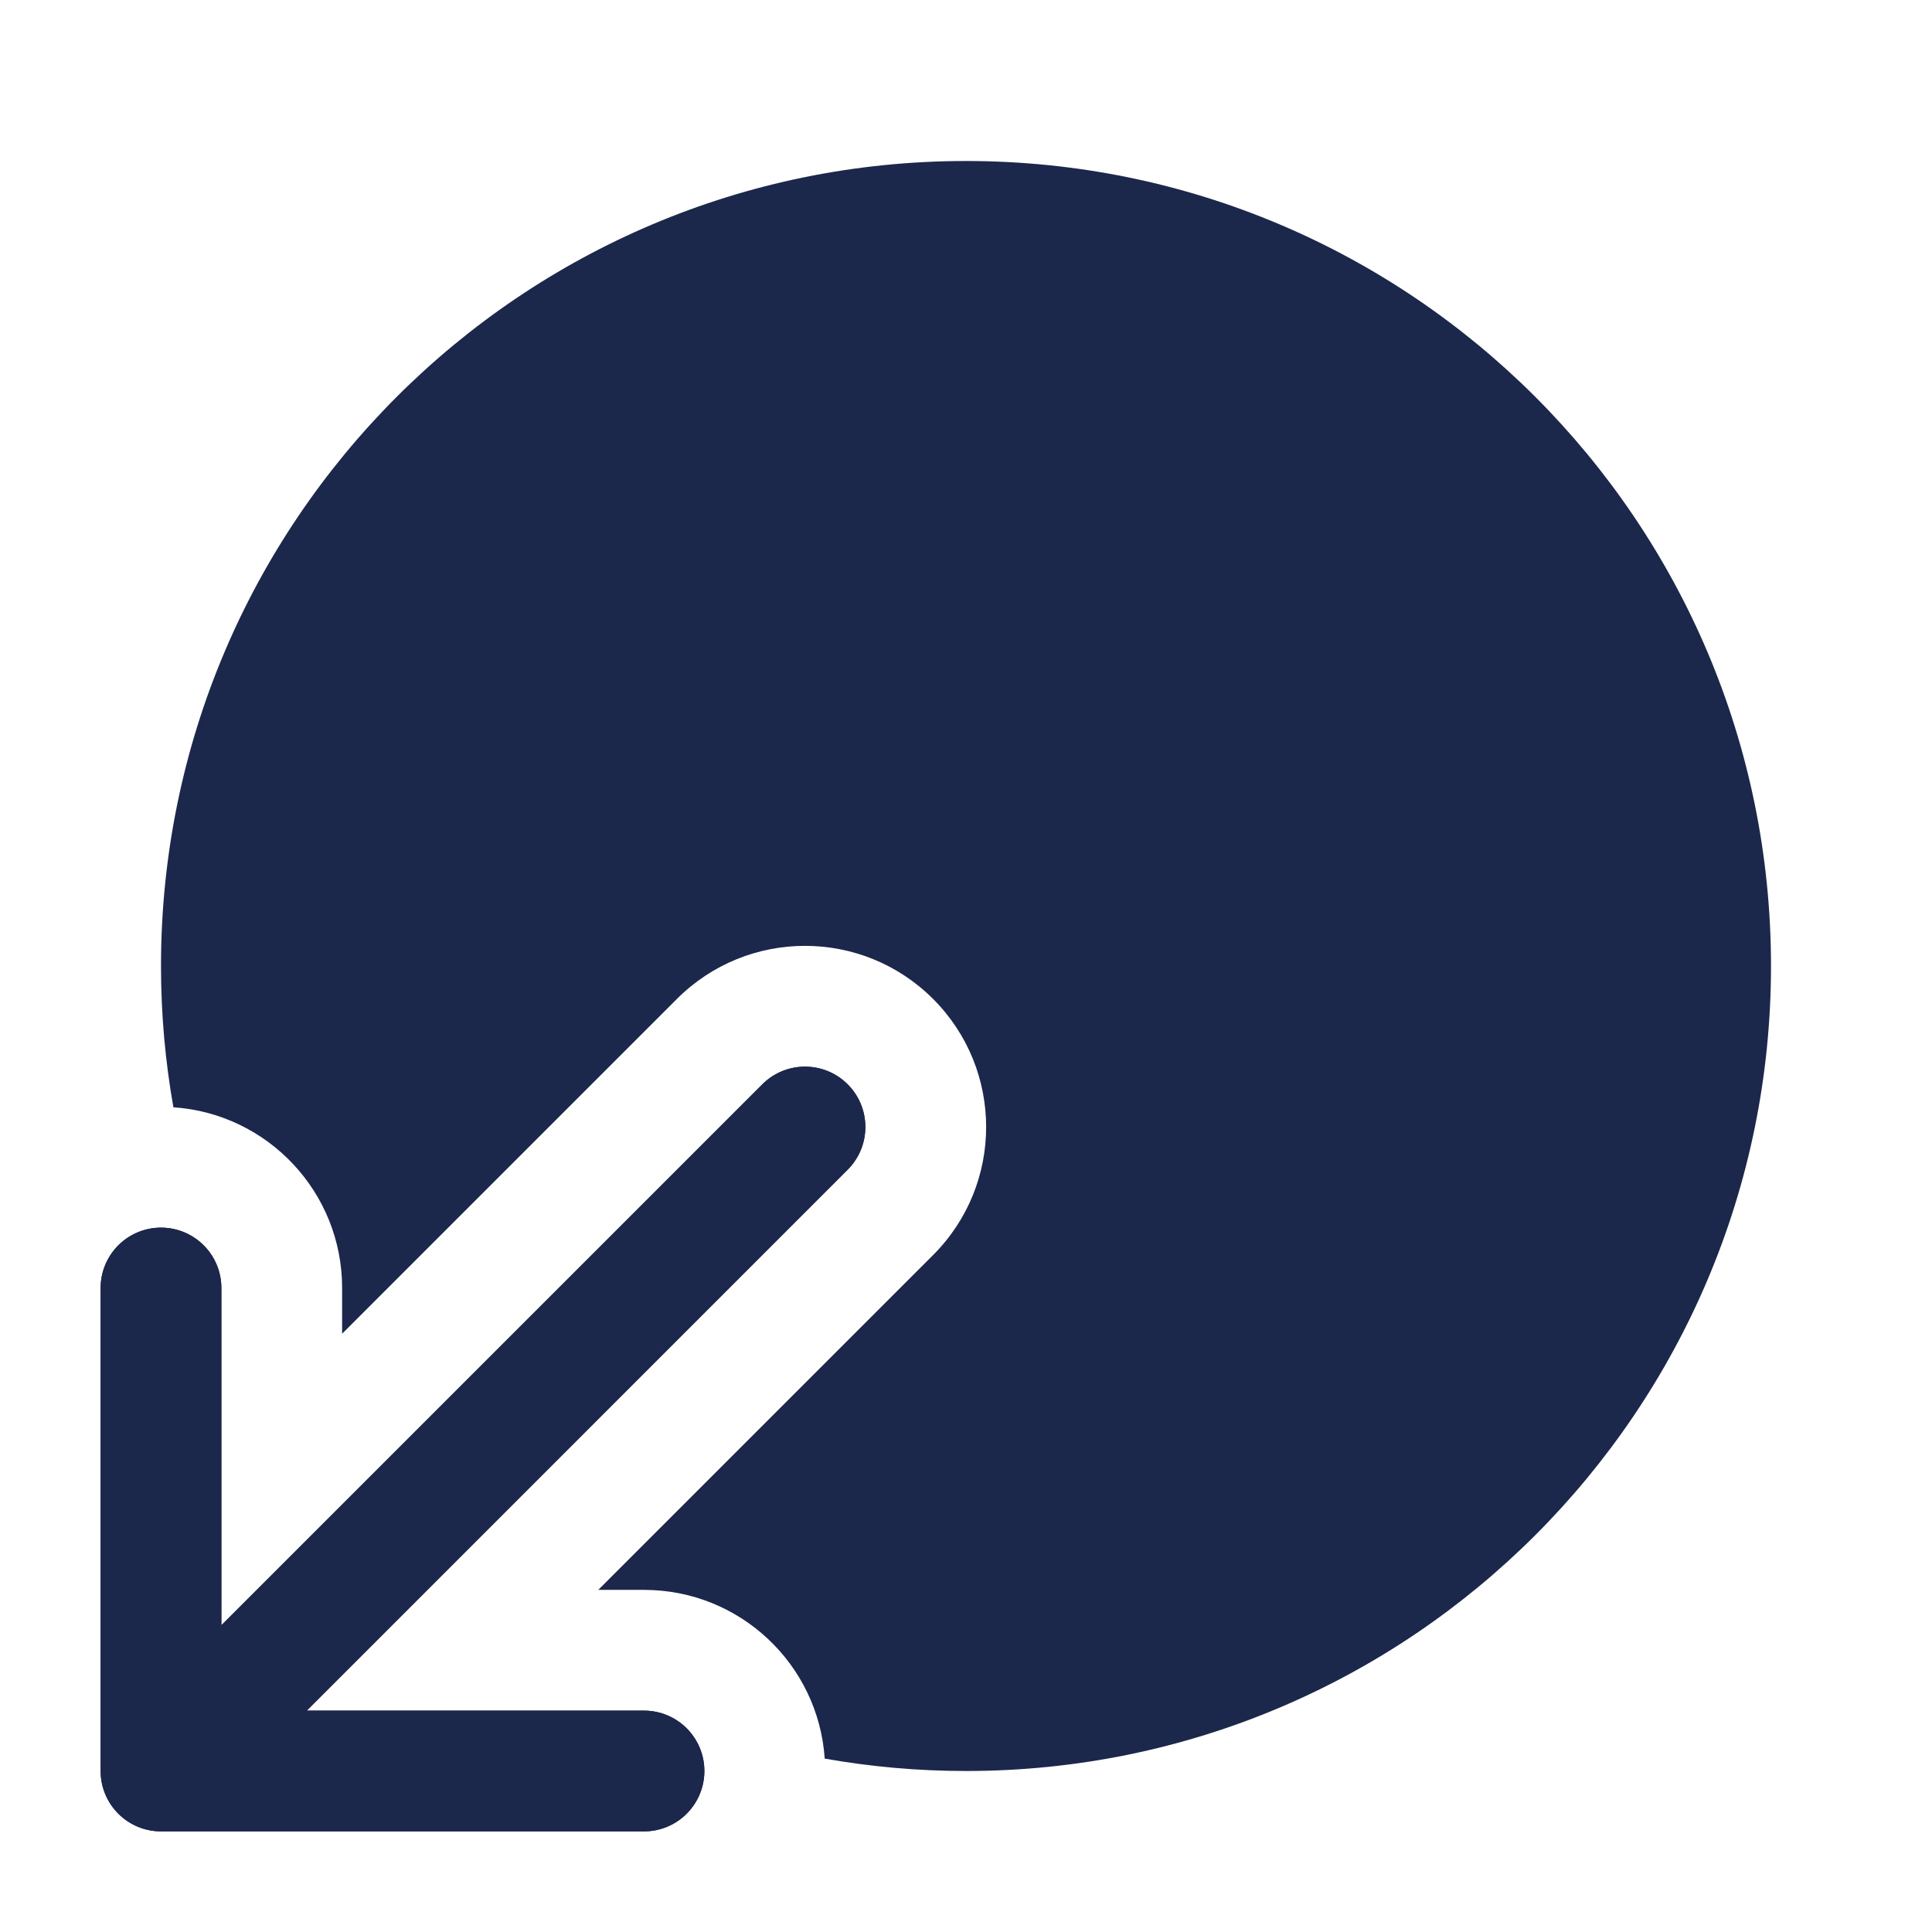
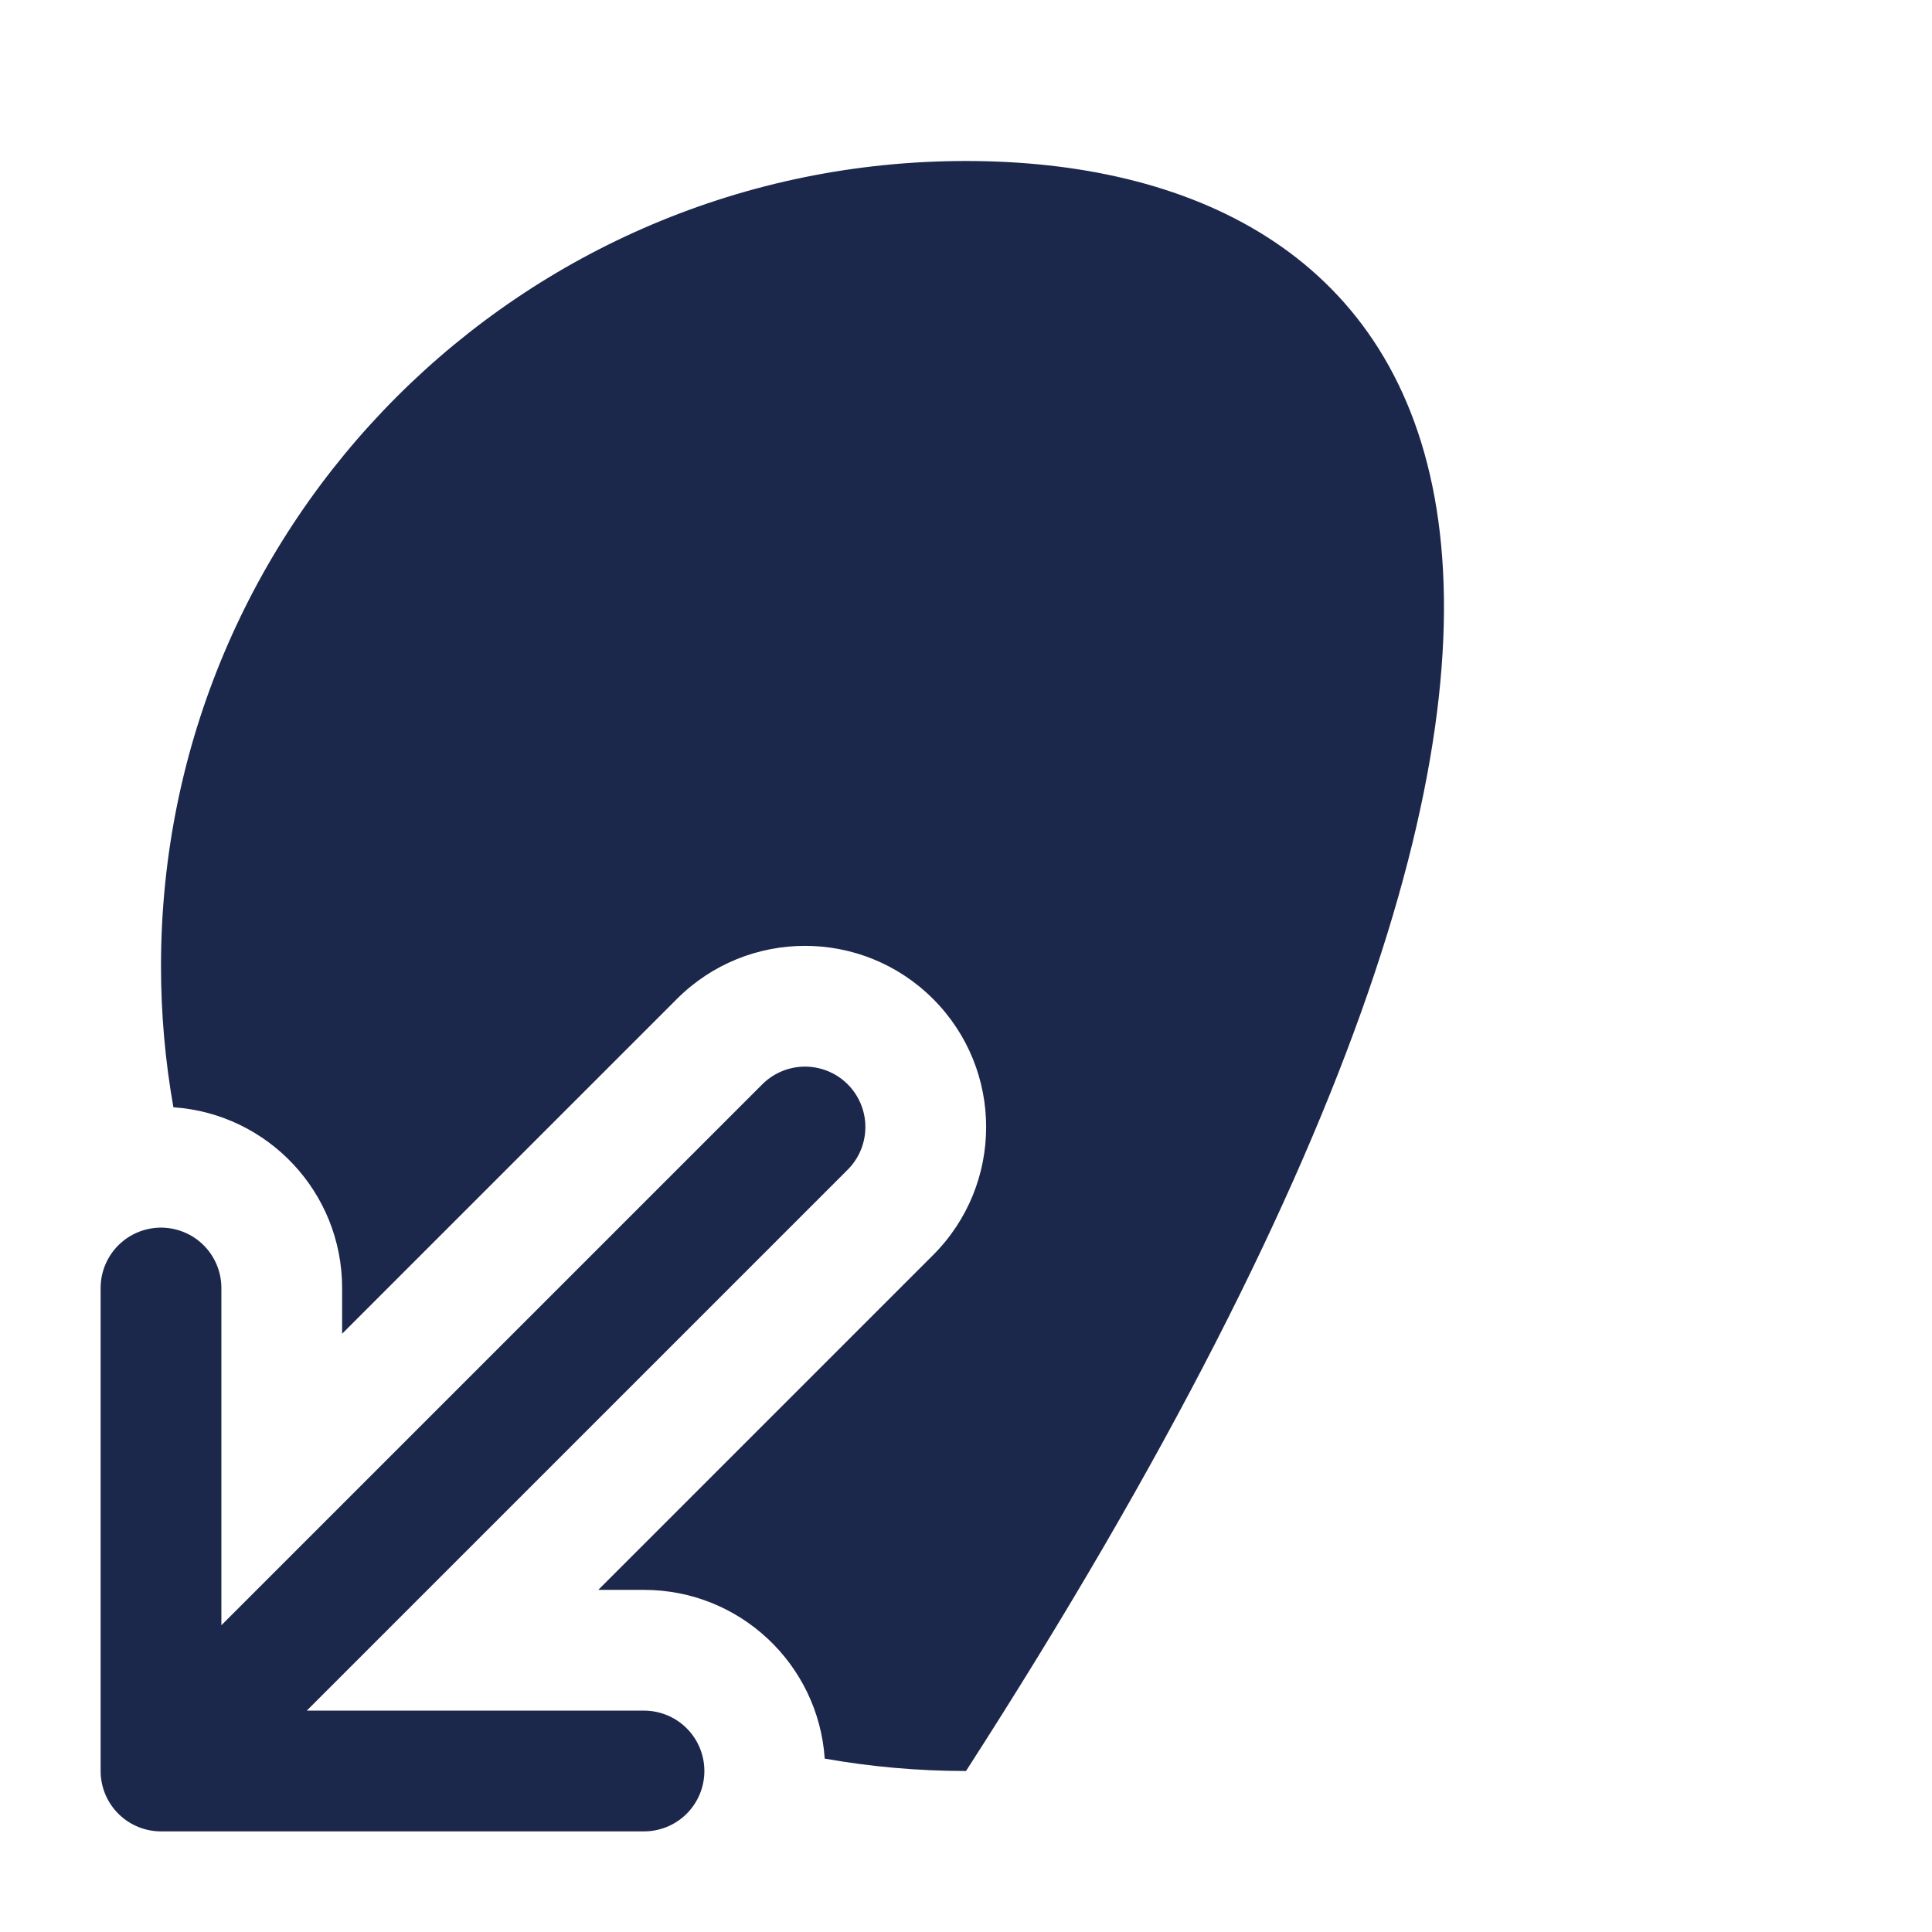
<svg xmlns="http://www.w3.org/2000/svg" width="800px" height="800px" viewBox="0 0 24 24" fill="none">
  <path d="M10 14L2 22M2 22H8M2 22V16" stroke="#1C274C" stroke-width="1.5" stroke-linecap="round" stroke-linejoin="round" />
-   <path fill-rule="evenodd" clip-rule="evenodd" d="M8.75 22C8.75 22.414 8.414 22.75 8 22.75H2C1.586 22.75 1.25 22.414 1.25 22V16C1.25 15.586 1.586 15.25 2 15.25C2.414 15.25 2.75 15.586 2.75 16V20.189L9.47 13.47C9.763 13.177 10.237 13.177 10.53 13.47C10.823 13.763 10.823 14.237 10.53 14.53L3.811 21.25H8C8.414 21.25 8.75 21.586 8.75 22Z" fill="#1C274C" />
-   <path d="M12 22C17.523 22 22 17.523 22 12C22 6.477 17.523 2 12 2C6.477 2 2 6.477 2 12C2 12.599 2.053 13.185 2.154 13.755C3.325 13.834 4.25 14.809 4.25 16V16.568L8.409 12.409C9.288 11.53 10.712 11.53 11.591 12.409C12.47 13.288 12.47 14.712 11.591 15.591L7.432 19.75H8C9.191 19.75 10.166 20.675 10.245 21.846C10.815 21.947 11.401 22 12 22Z" fill="#1C274C" />
+   <path d="M12 22C22 6.477 17.523 2 12 2C6.477 2 2 6.477 2 12C2 12.599 2.053 13.185 2.154 13.755C3.325 13.834 4.25 14.809 4.25 16V16.568L8.409 12.409C9.288 11.53 10.712 11.53 11.591 12.409C12.47 13.288 12.47 14.712 11.591 15.591L7.432 19.75H8C9.191 19.75 10.166 20.675 10.245 21.846C10.815 21.947 11.401 22 12 22Z" fill="#1C274C" />
</svg>